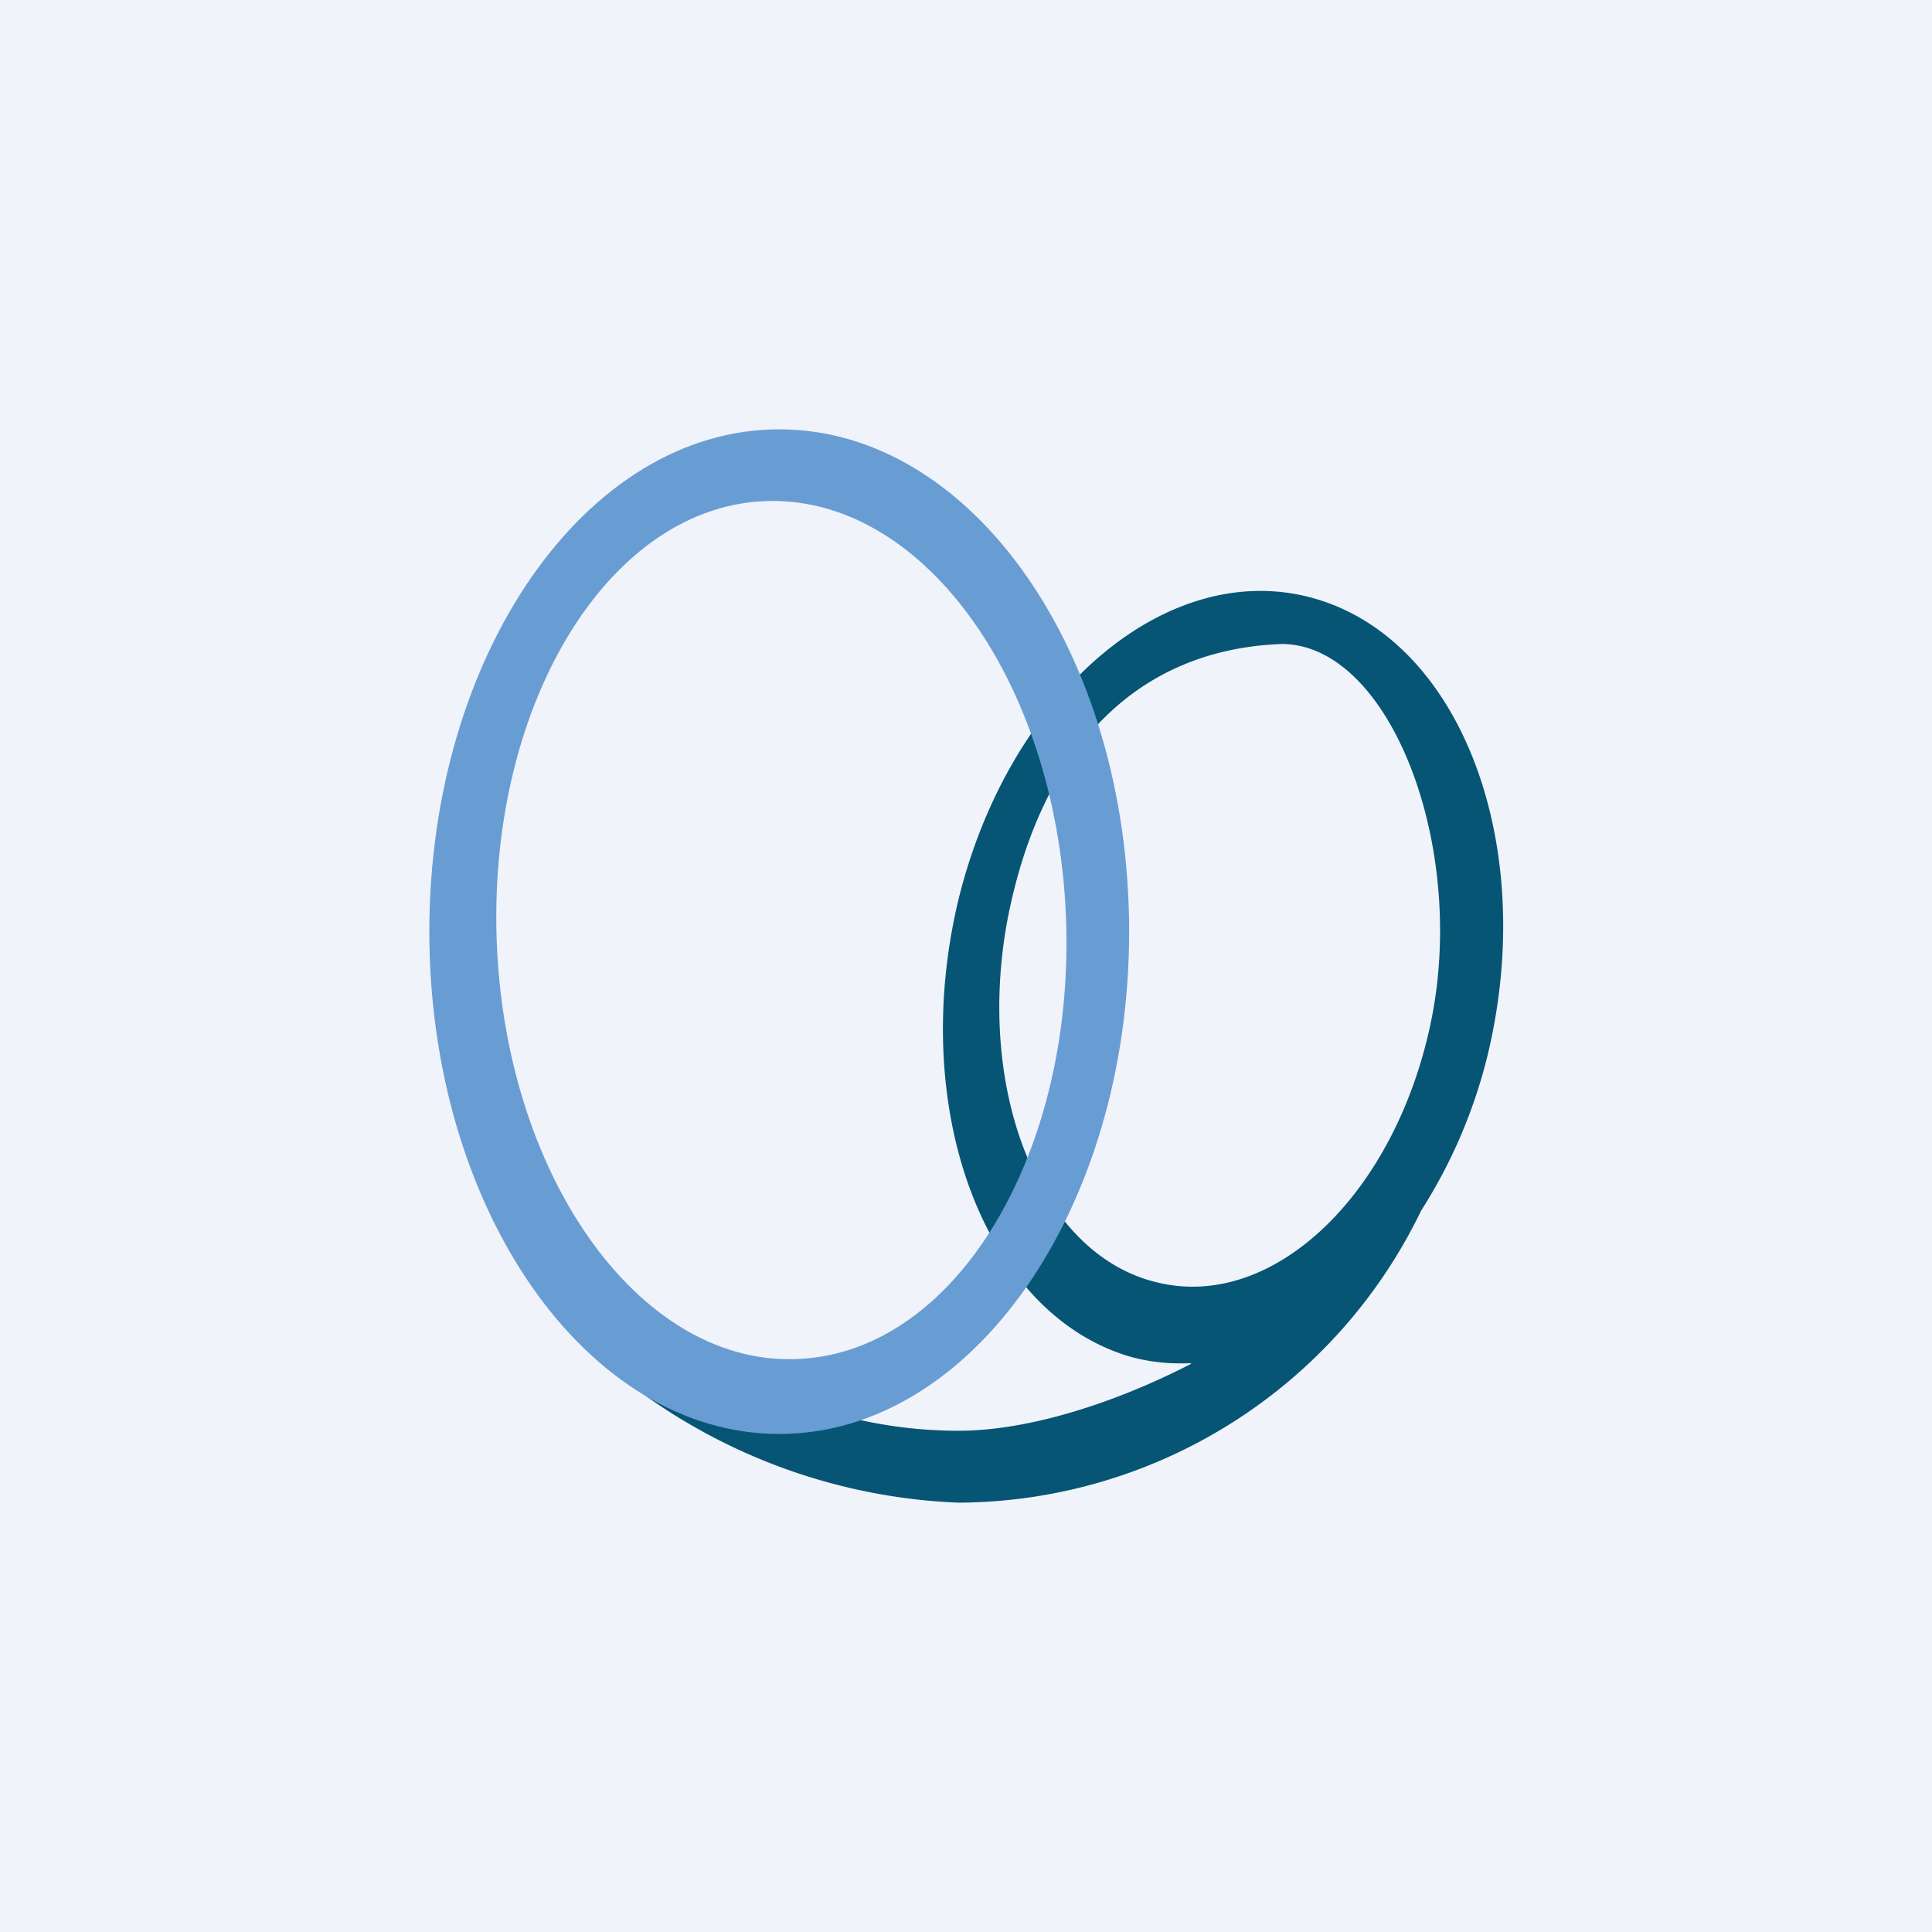
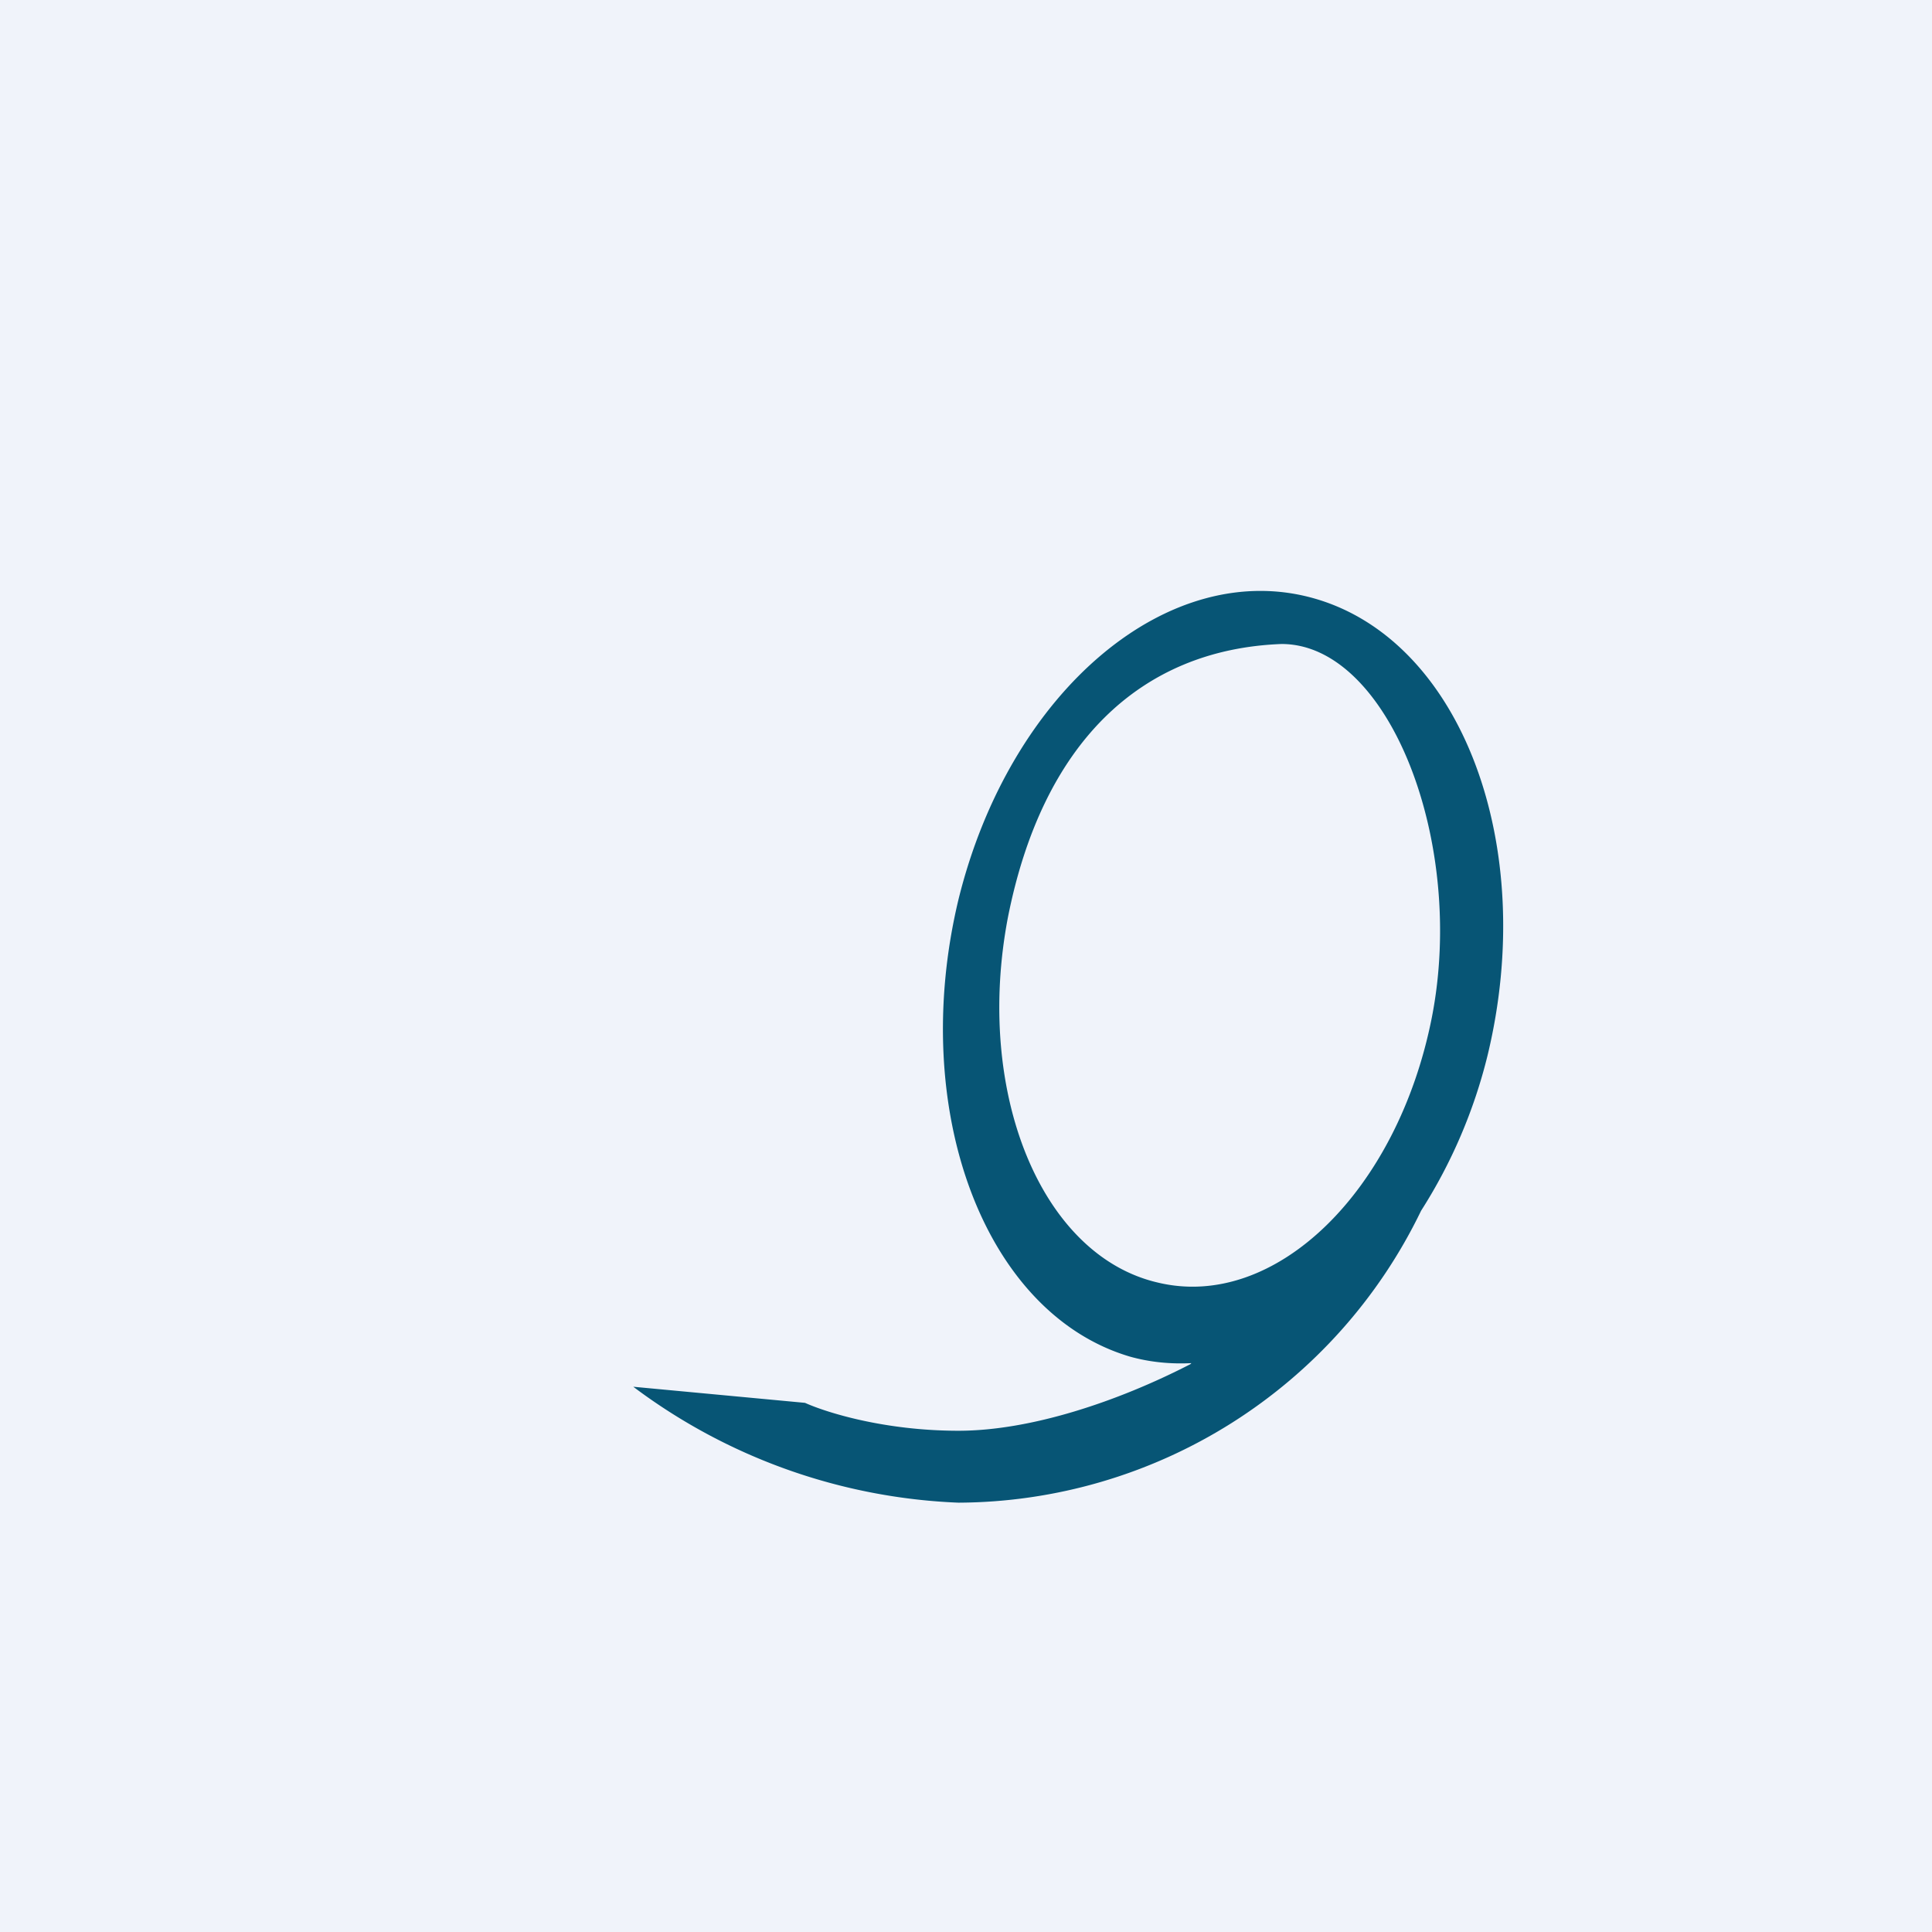
<svg xmlns="http://www.w3.org/2000/svg" width="18" height="18" viewBox="0 0 18 18">
  <path fill="#F0F3FA" d="M0 0h18v18H0z" />
  <path fill-rule="evenodd" d="M11.1 12.7c-.2.01-.39-.01-.57-.06-1.36-.4-2.07-2.3-1.6-4.26.48-1.95 1.97-3.2 3.33-2.8 1.36.4 2.07 2.3 1.6 4.25a4.82 4.82 0 0 1-.62 1.45A4.81 4.81 0 0 1 8.93 14a5.4 5.4 0 0 1-3.03-1.08l1.6.15c.2.09.74.26 1.43.26.67 0 1.48-.27 2.16-.62Zm2.24-3.22c-.32 1.62-1.46 2.73-2.55 2.47-1.09-.25-1.71-1.77-1.4-3.4.32-1.62 1.23-2.5 2.55-2.55 1 0 1.72 1.85 1.4 3.48Z" fill="#075575" />
-   <path fill-rule="evenodd" d="M7.26 13.36c1.8 0 3.26-2.1 3.26-4.68C10.52 6.09 9.06 4 7.26 4 5.46 4 4 6.1 4 8.68c0 2.58 1.46 4.68 3.26 4.68Zm.2-.7c1.46-.08 2.57-1.94 2.47-4.15-.1-2.2-1.36-3.92-2.83-3.84-1.46.08-2.57 1.94-2.47 4.15.1 2.2 1.37 3.93 2.83 3.84Z" fill="#689DD4" />
</svg>